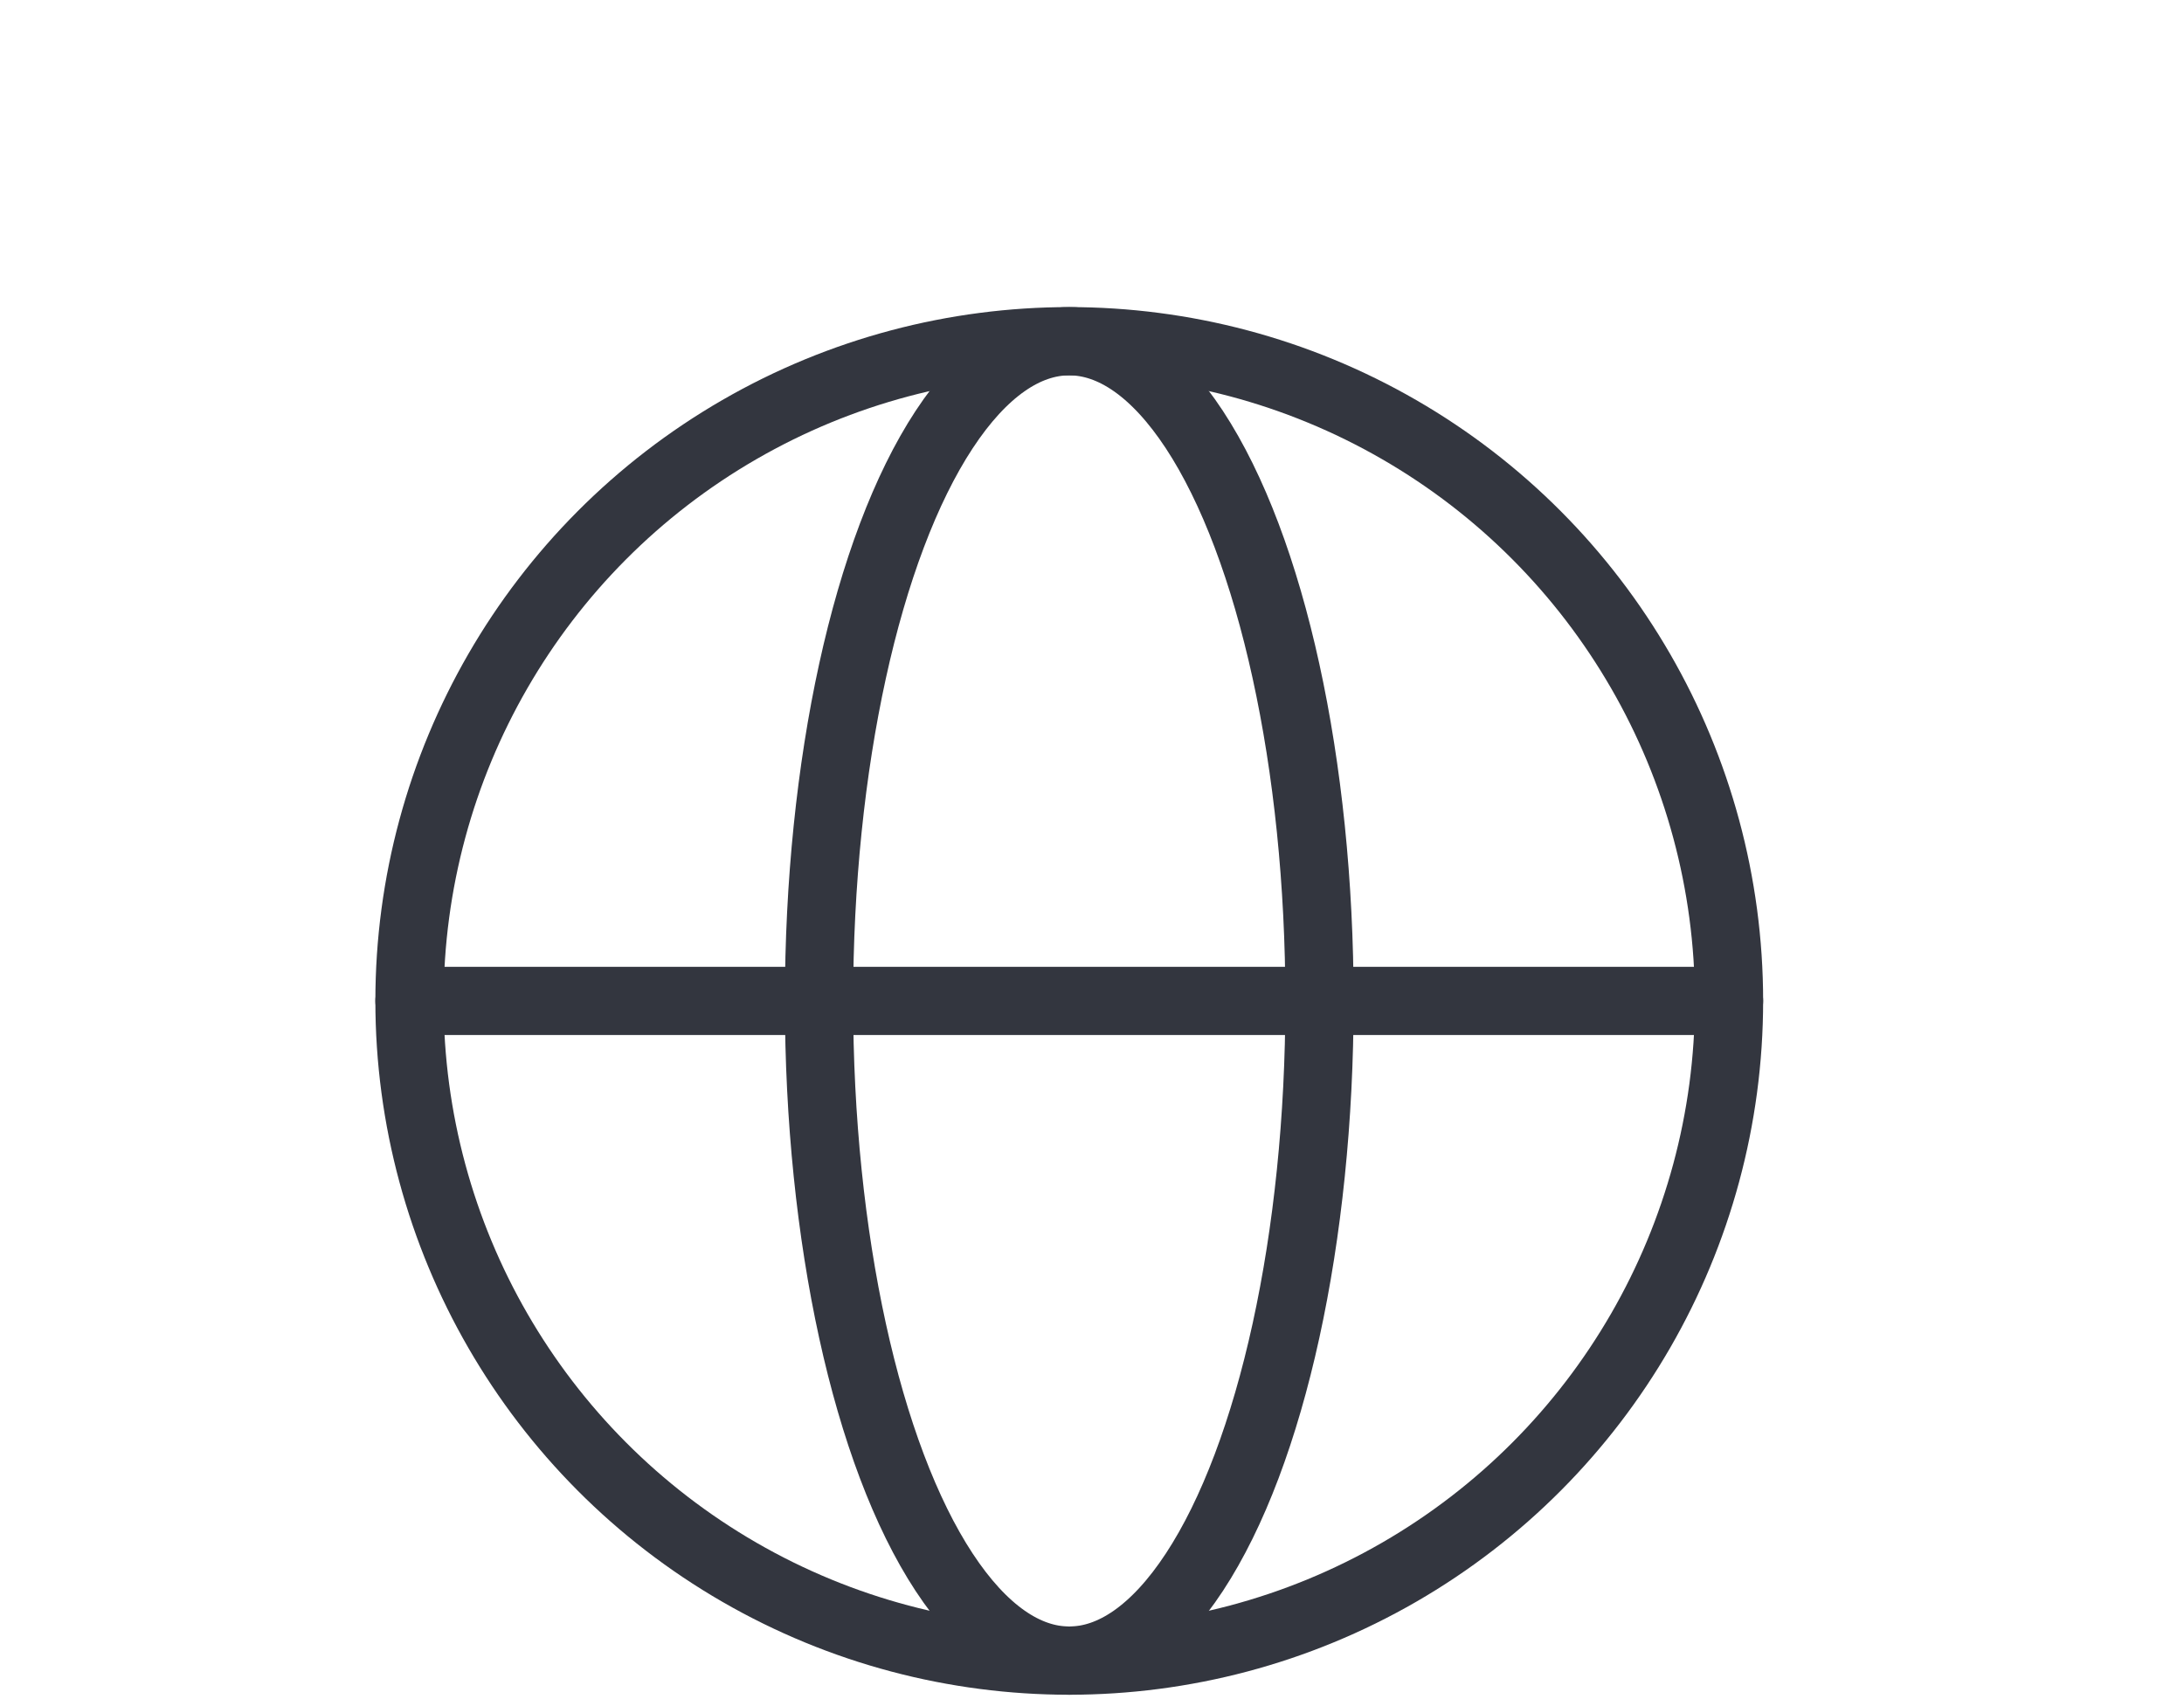
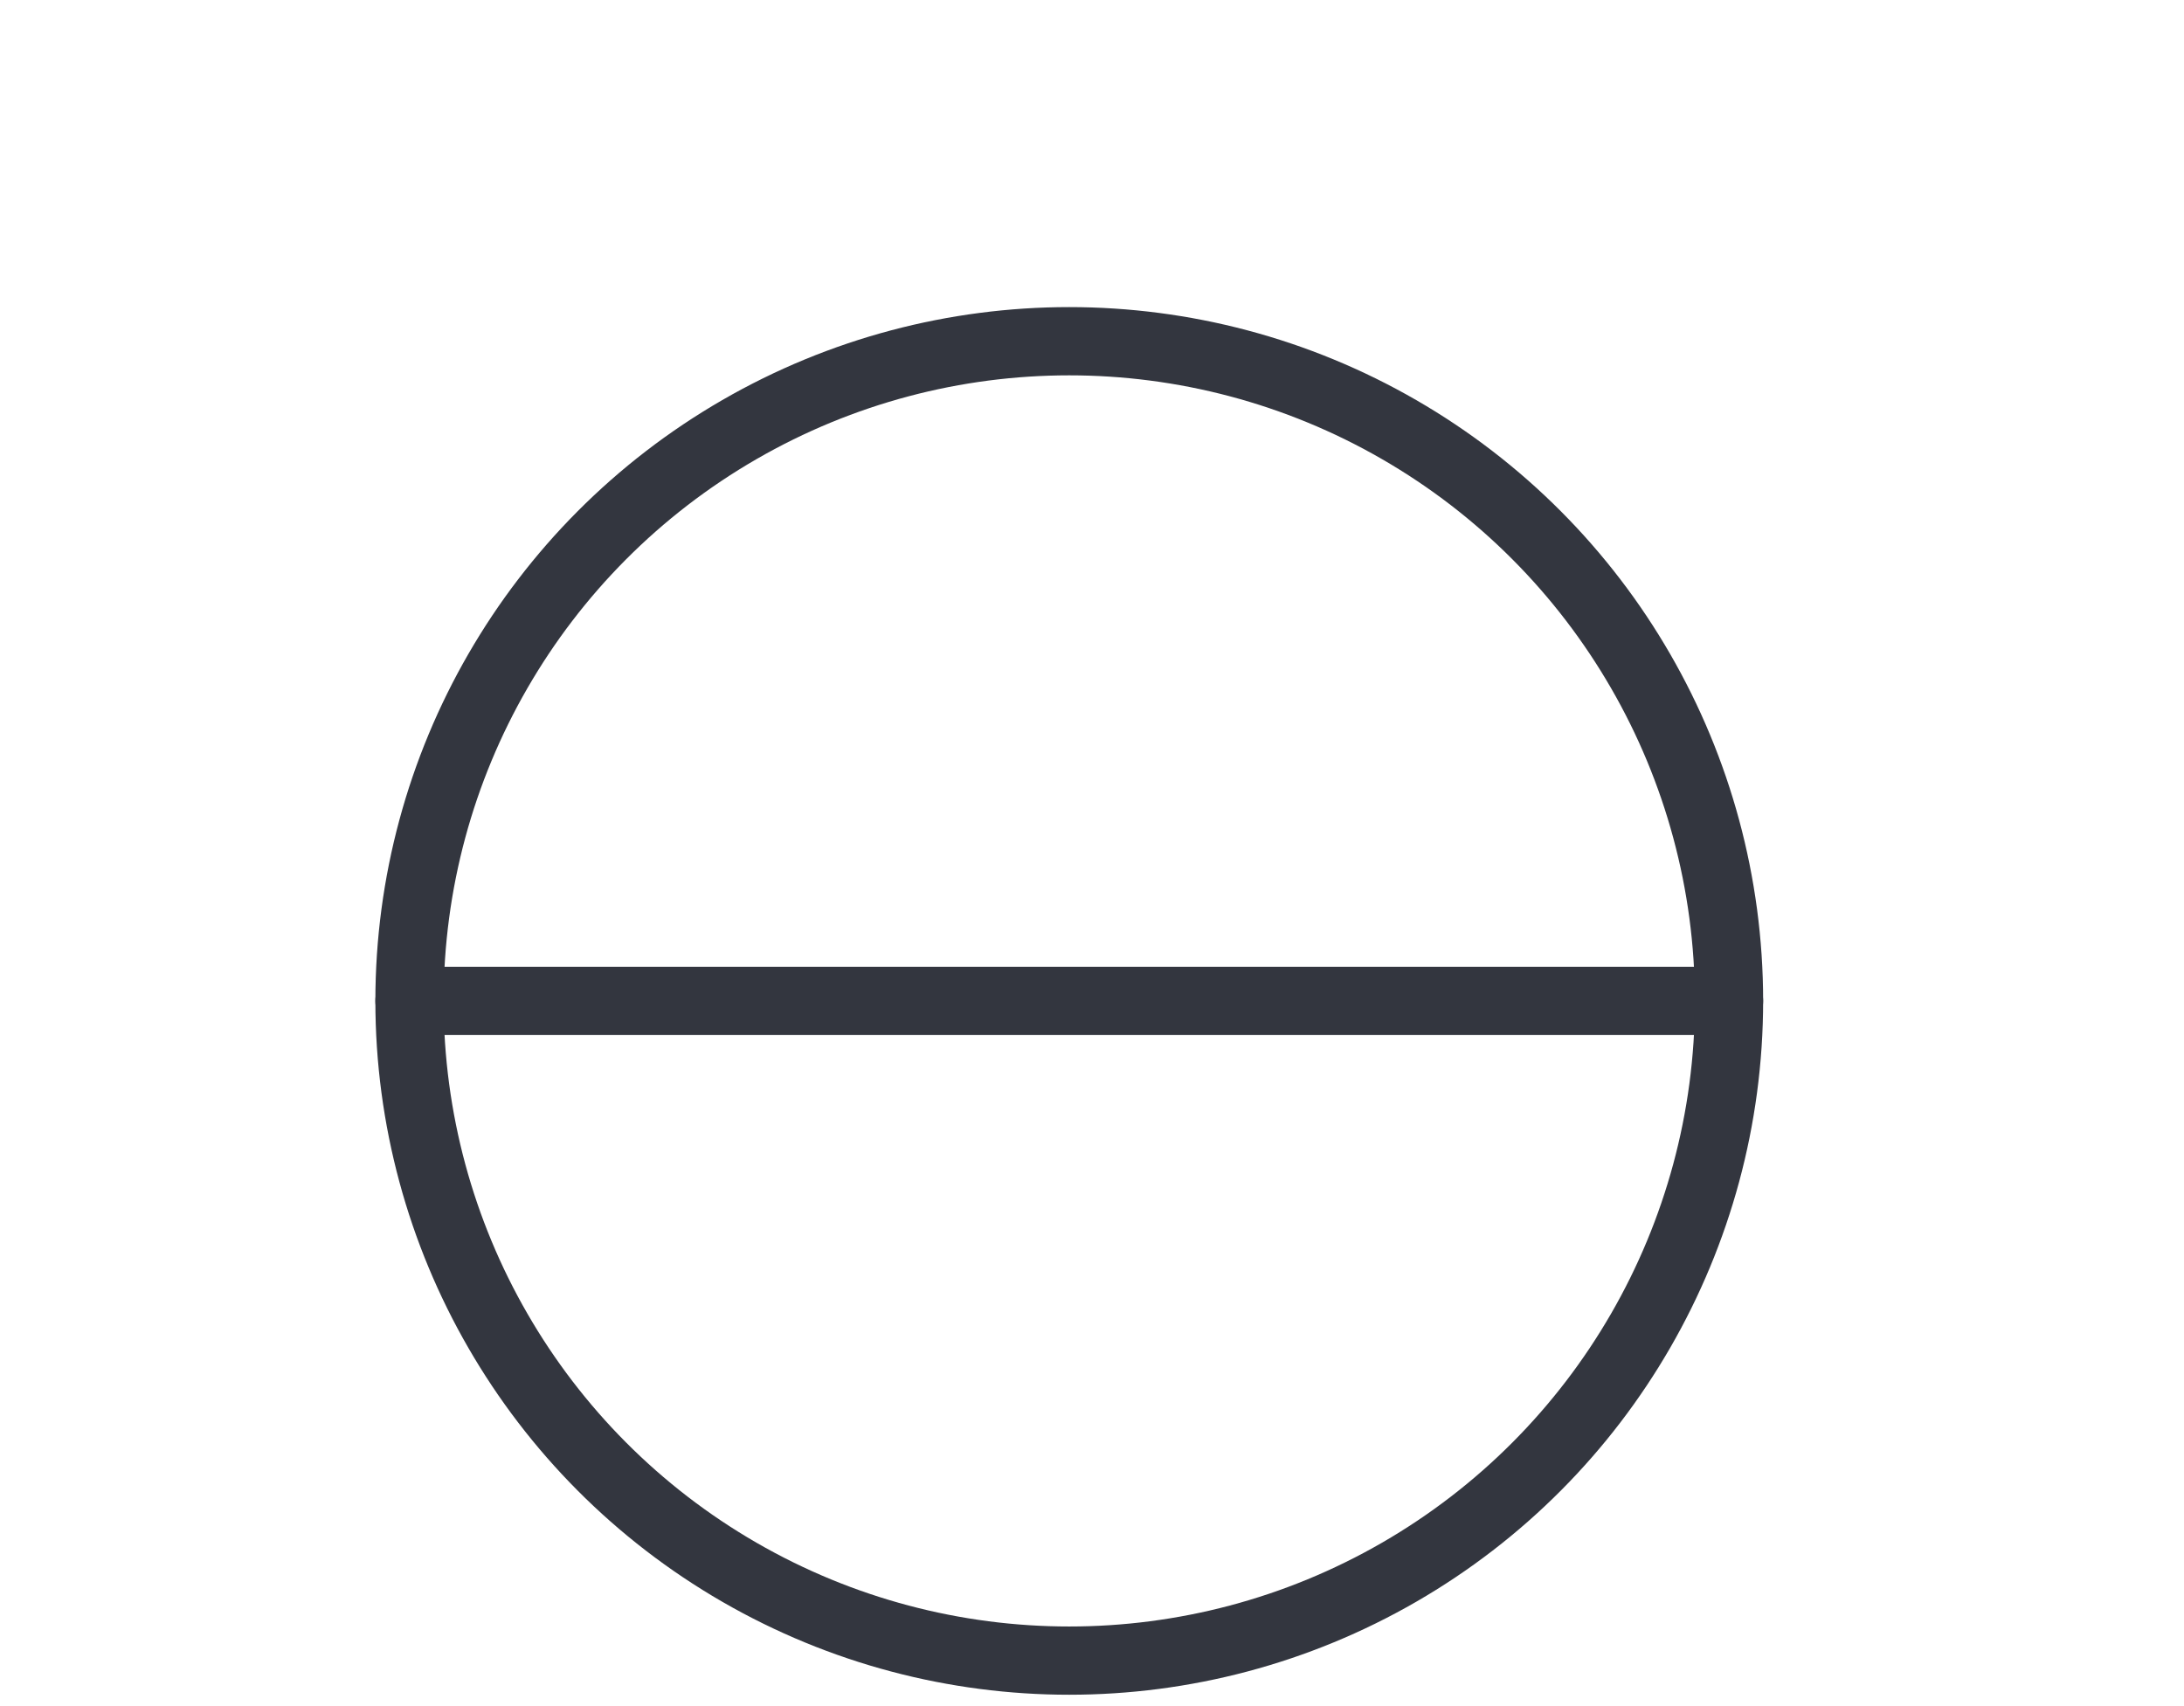
<svg xmlns="http://www.w3.org/2000/svg" fill="none" viewBox="0 0 96 75" height="75" width="96">
  <circle stroke-width="3" stroke="#33363F" r="29" cy="44" cx="47" />
-   <ellipse stroke-width="3" stroke="#33363F" ry="29" rx="11" cy="44" cx="47" />
  <path stroke-linecap="round" stroke-width="3" stroke="#33363F" d="M18 44H76" />
</svg>